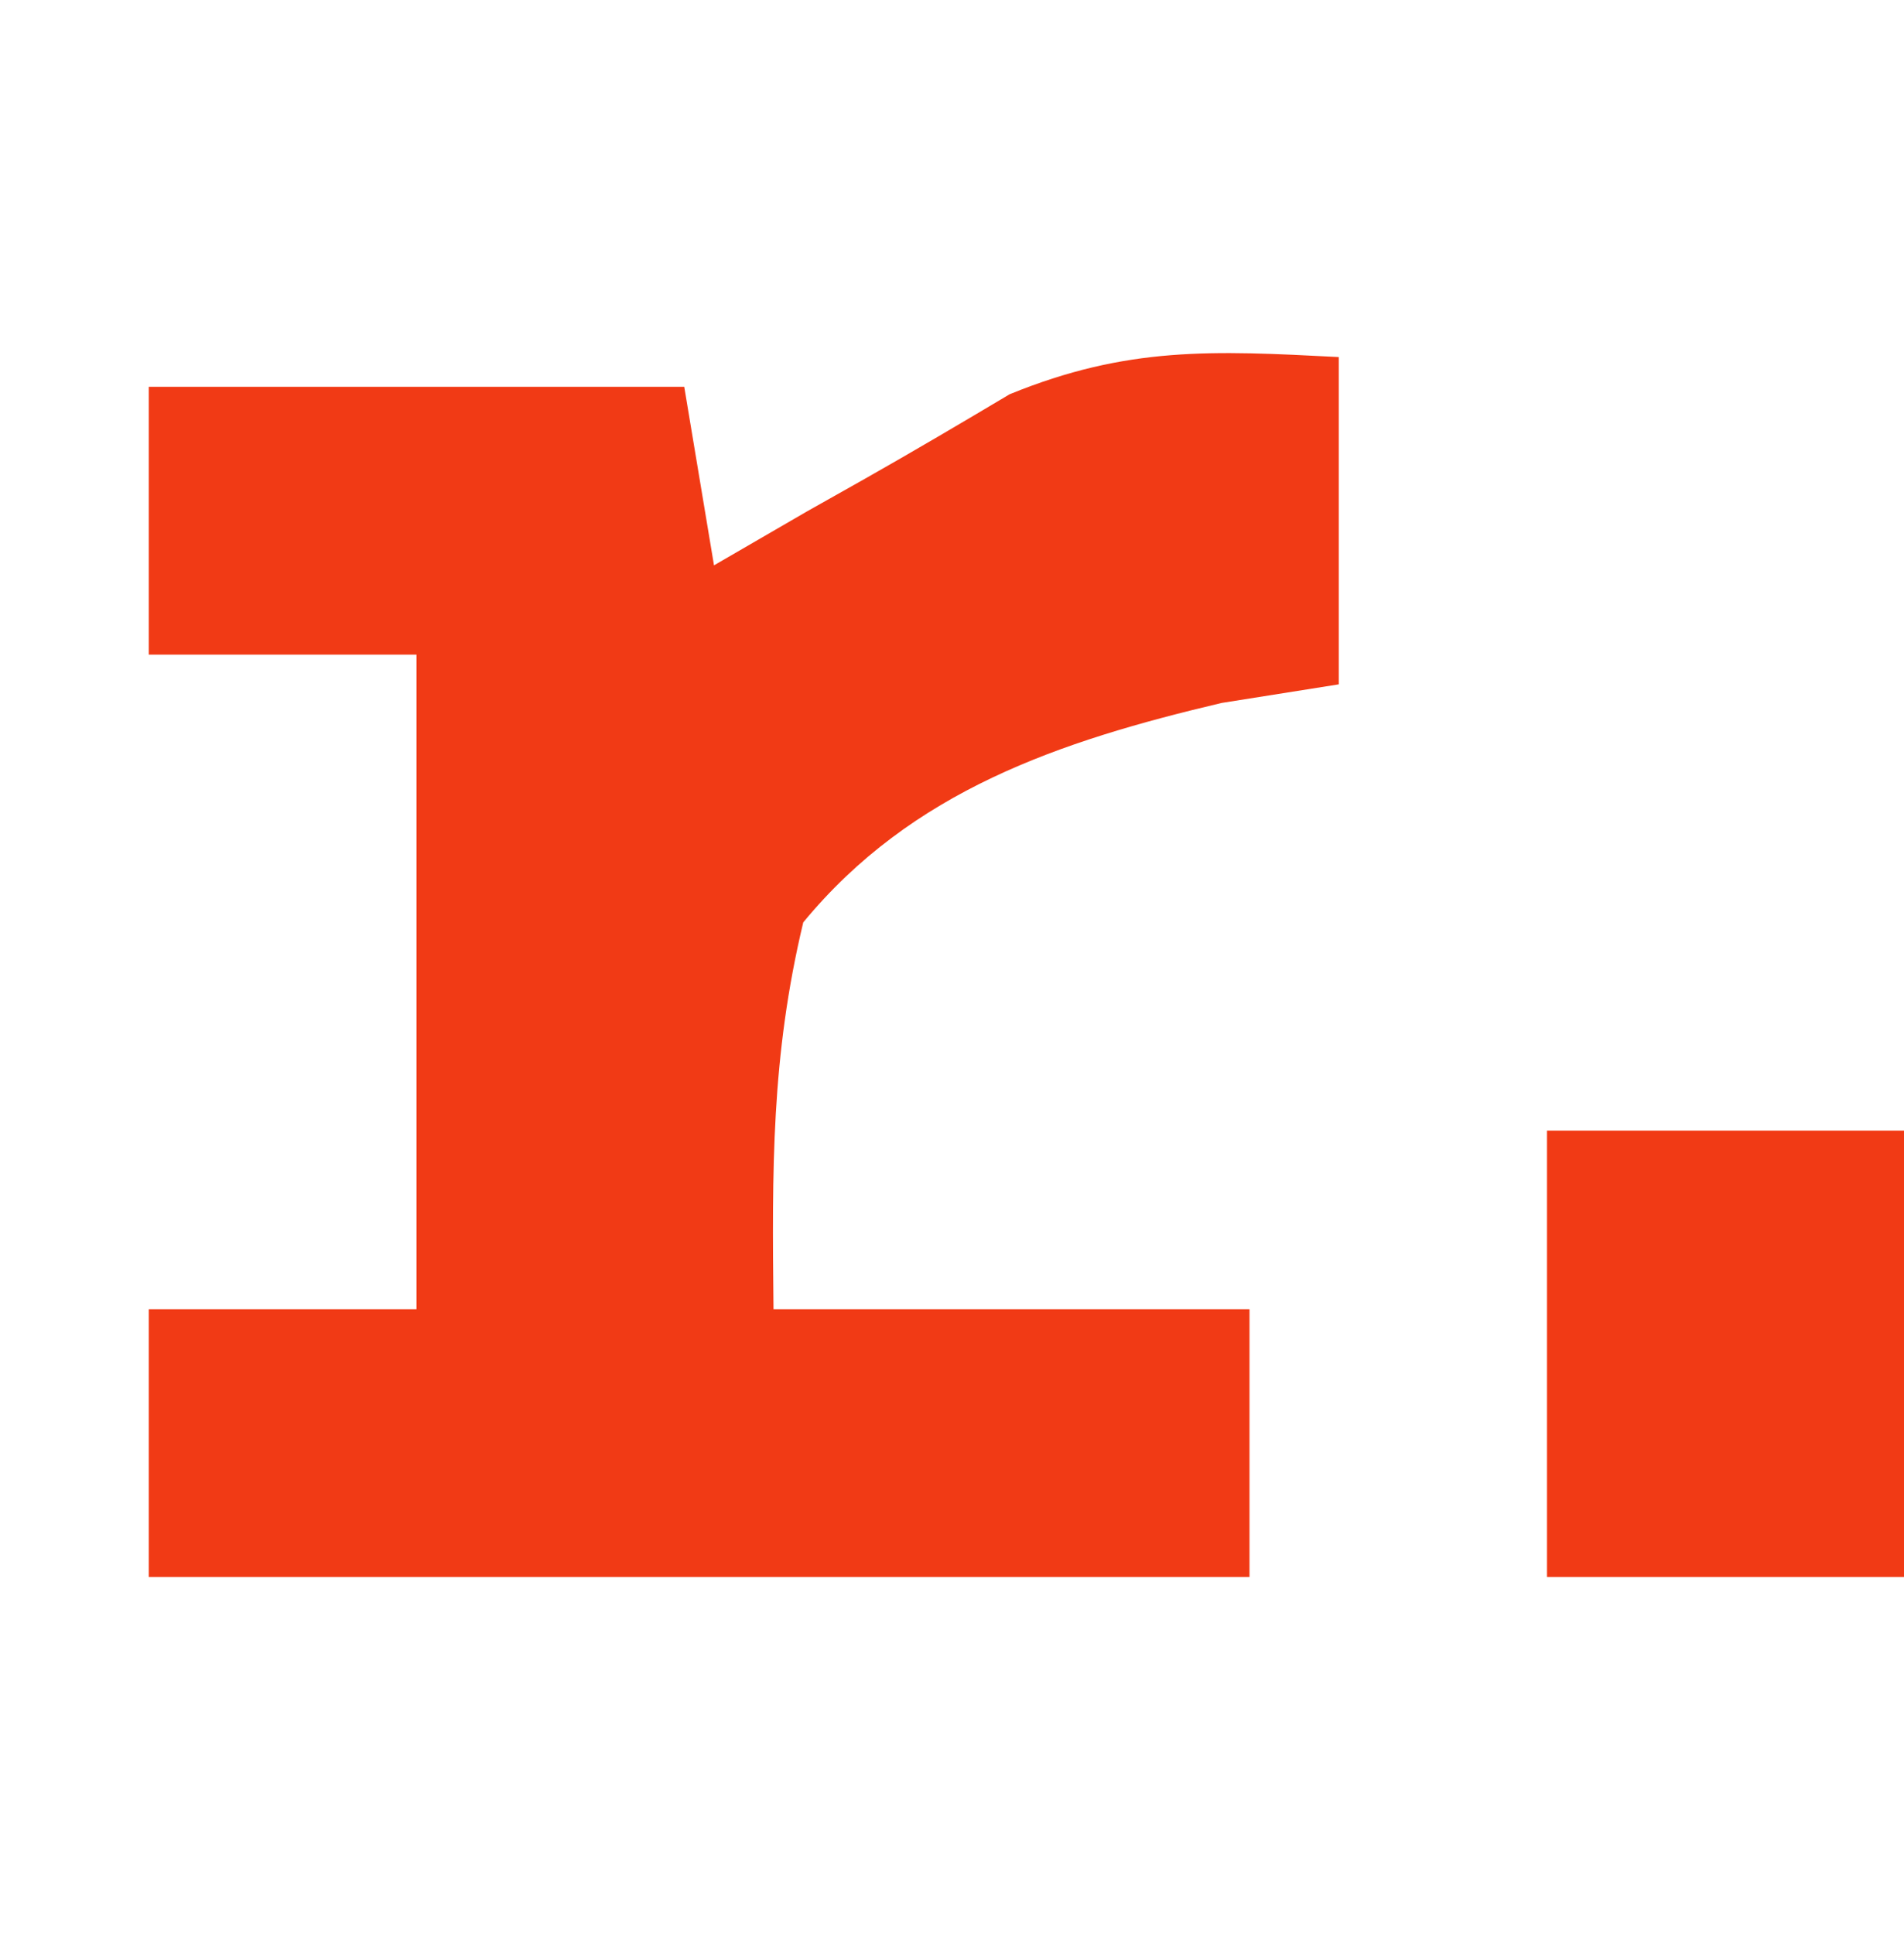
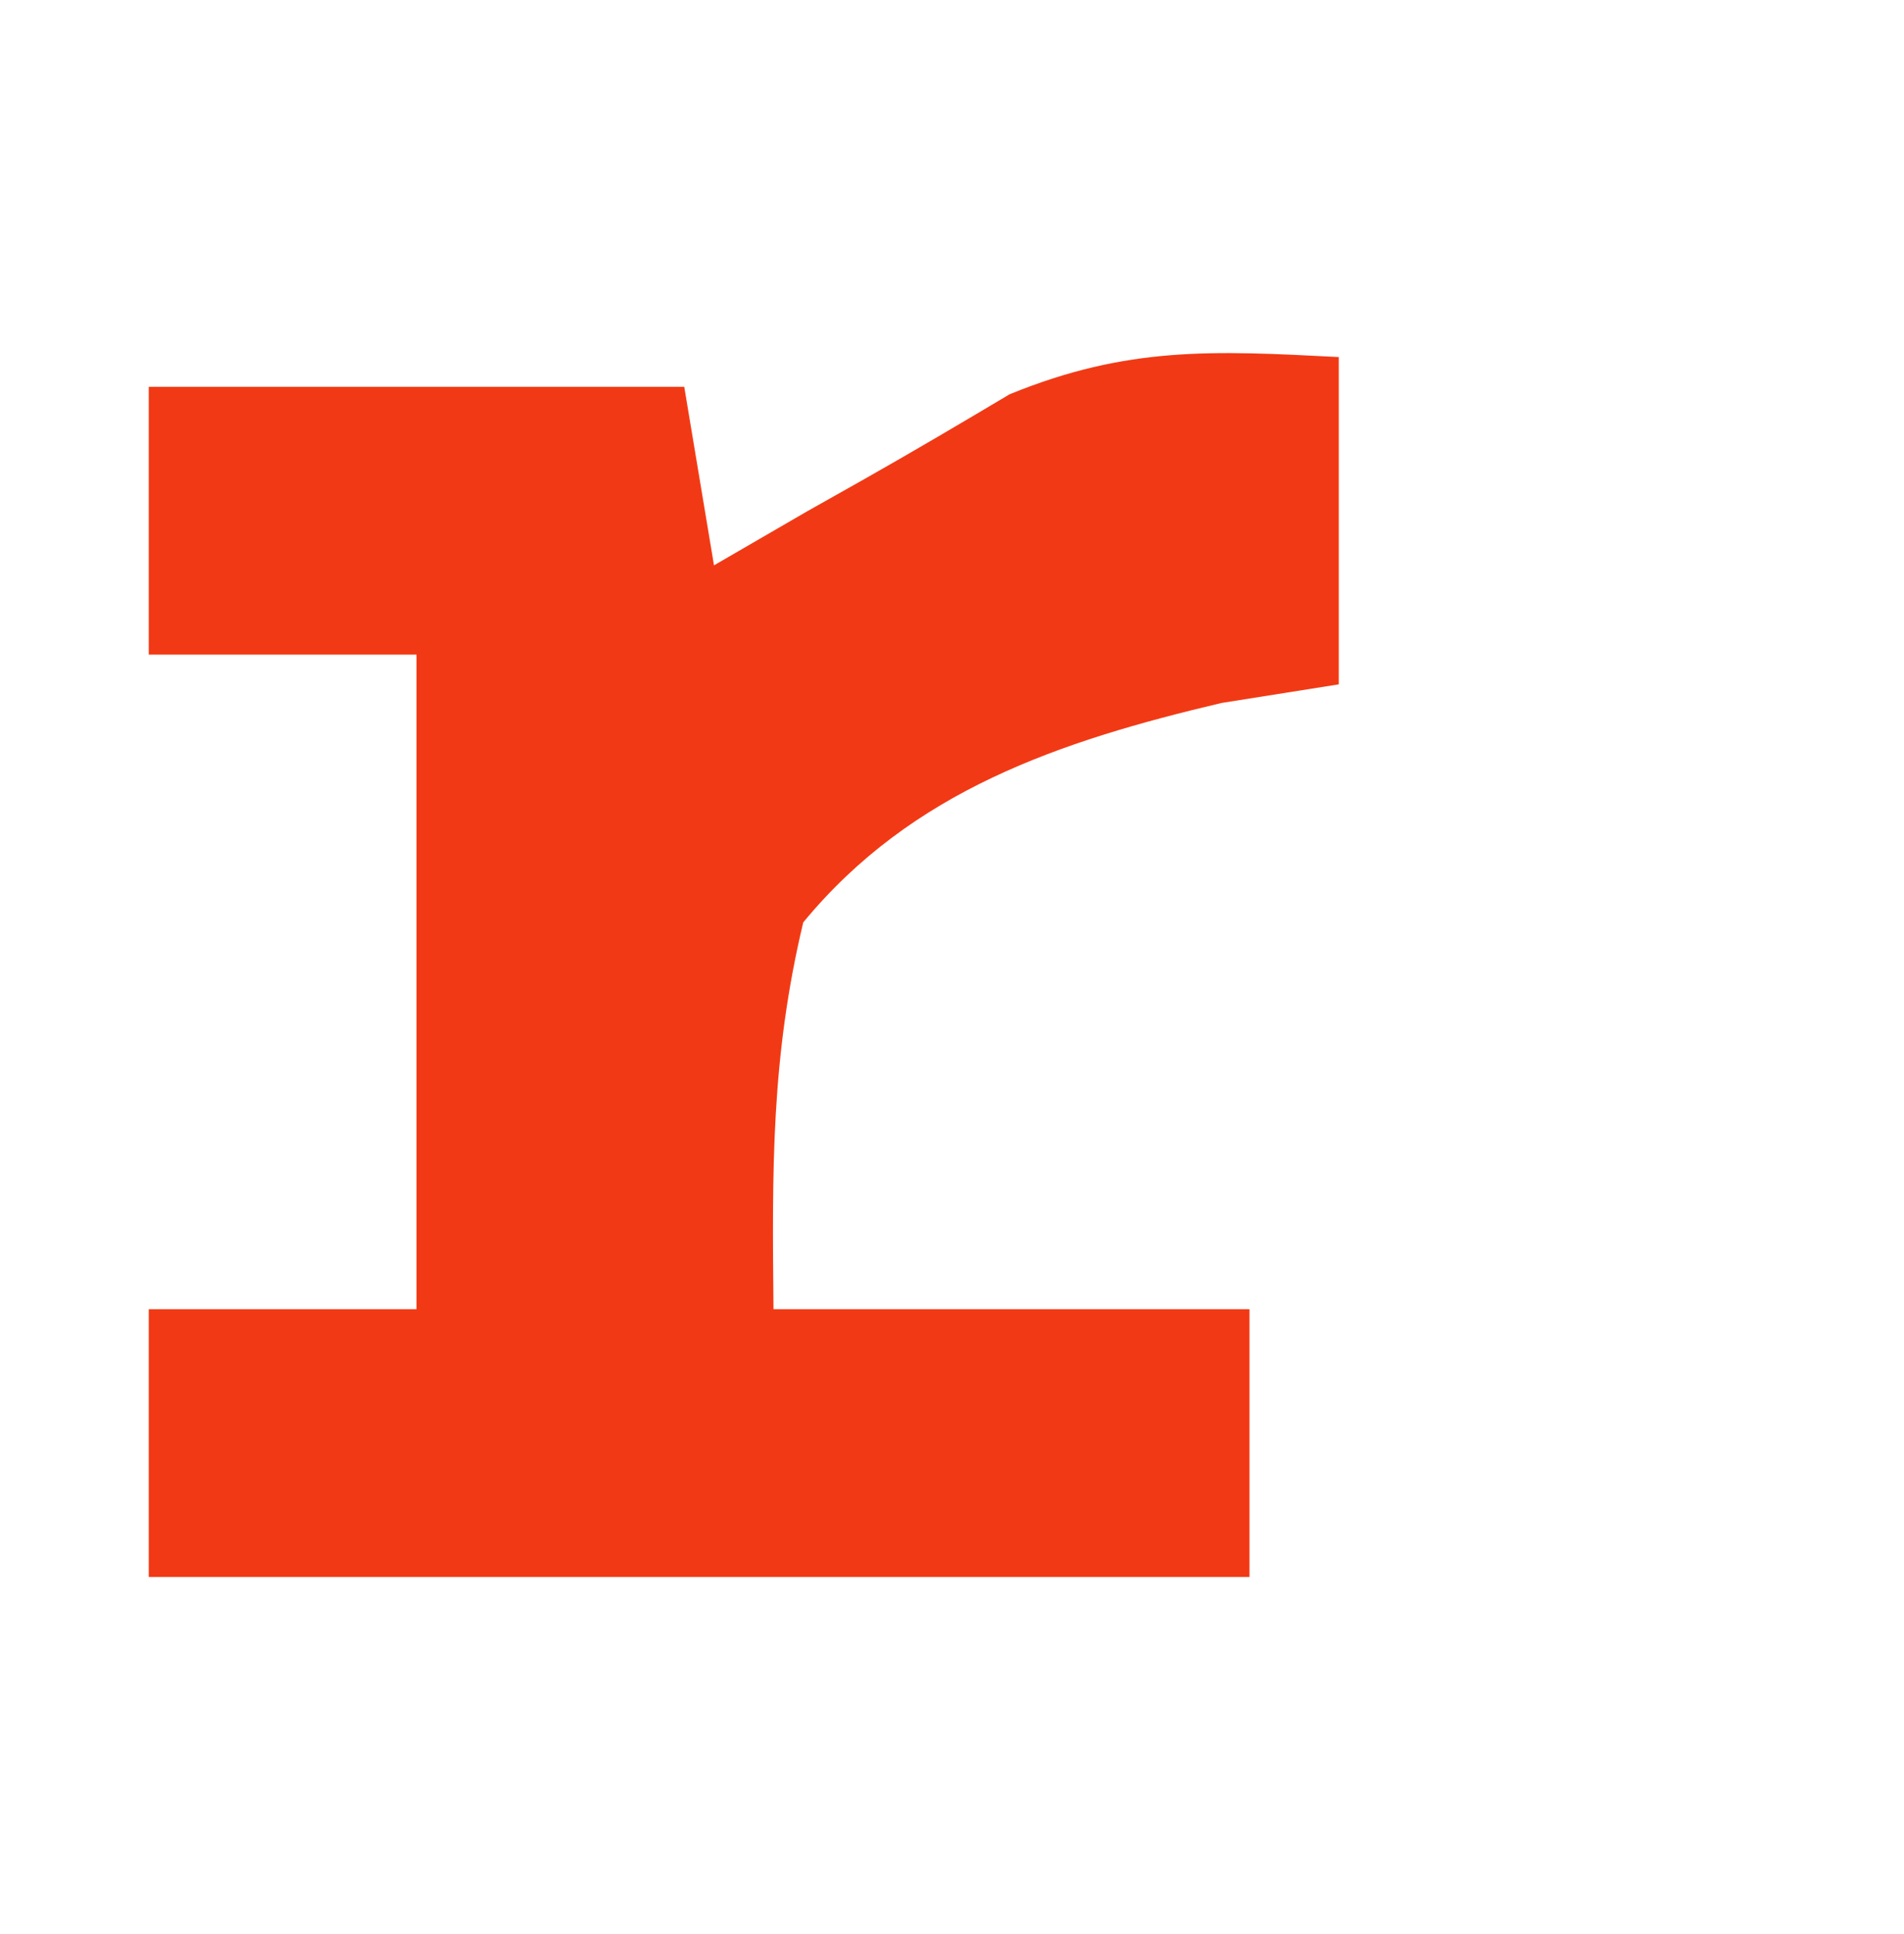
<svg xmlns="http://www.w3.org/2000/svg" version="1.1" width="64" height="65">
  <path d="M0 0 C0 3.63 0 7.26 0 11 C-1.299 11.206 -2.599 11.412 -3.938 11.625 C-9.387 12.912 -14.351 14.571 -18 19 C-19.079 23.513 -19.048 27.301 -19 32 C-13.72 32 -8.44 32 -3 32 C-3 34.97 -3 37.94 -3 41 C-15.21 41 -27.42 41 -40 41 C-40 38.03 -40 35.06 -40 32 C-37.03 32 -34.06 32 -31 32 C-31 24.74 -31 17.48 -31 10 C-33.97 10 -36.94 10 -40 10 C-40 7.03 -40 4.06 -40 1 C-34.06 1 -28.12 1 -22 1 C-21.67 2.98 -21.34 4.96 -21 7 C-19.969 6.402 -18.938 5.804 -17.875 5.188 C-16.91 4.644 -16.91 4.644 -15.926 4.09 C-14.292 3.165 -12.675 2.211 -11.062 1.25 C-7.106 -0.365 -4.248 -0.22 0 0 Z " fill="#F13A15" transform="translate(45,12)" />
-   <path d="M0 0 C3.96 0 7.92 0 12 0 C12 4.95 12 9.9 12 15 C8.04 15 4.08 15 0 15 C0 10.05 0 5.1 0 0 Z " fill="#F13A15" transform="translate(52,38)" />
</svg>